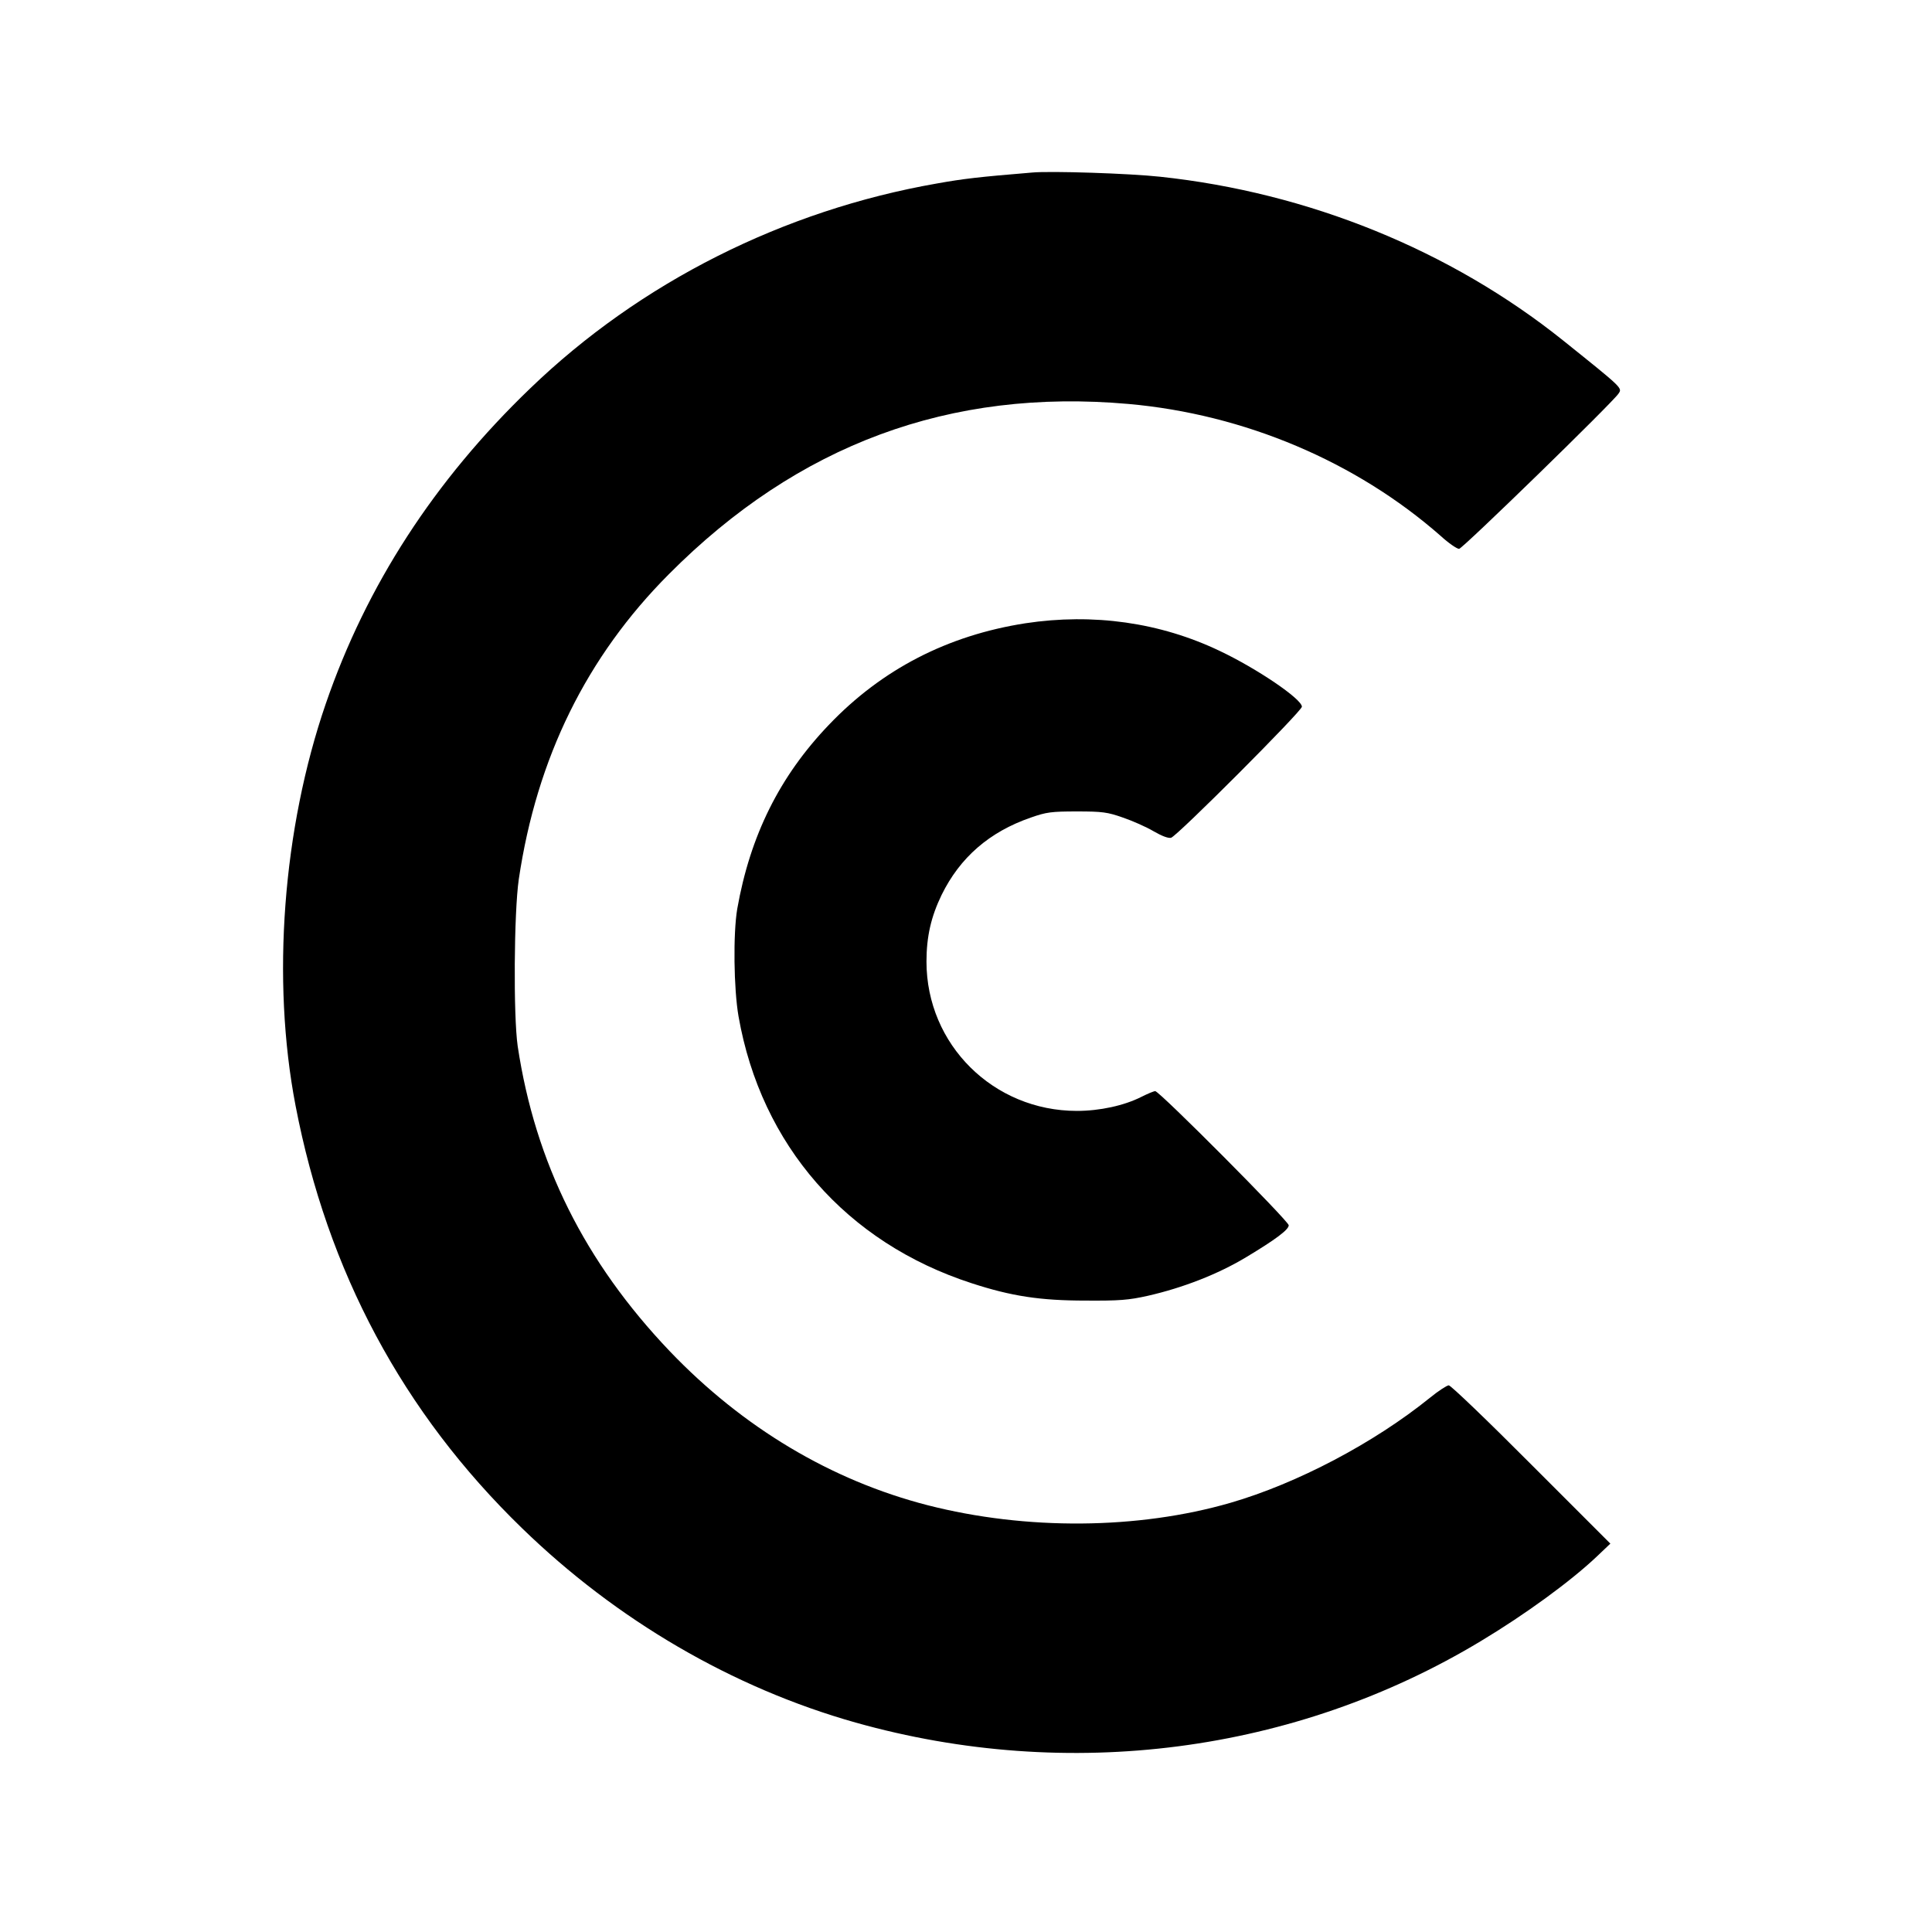
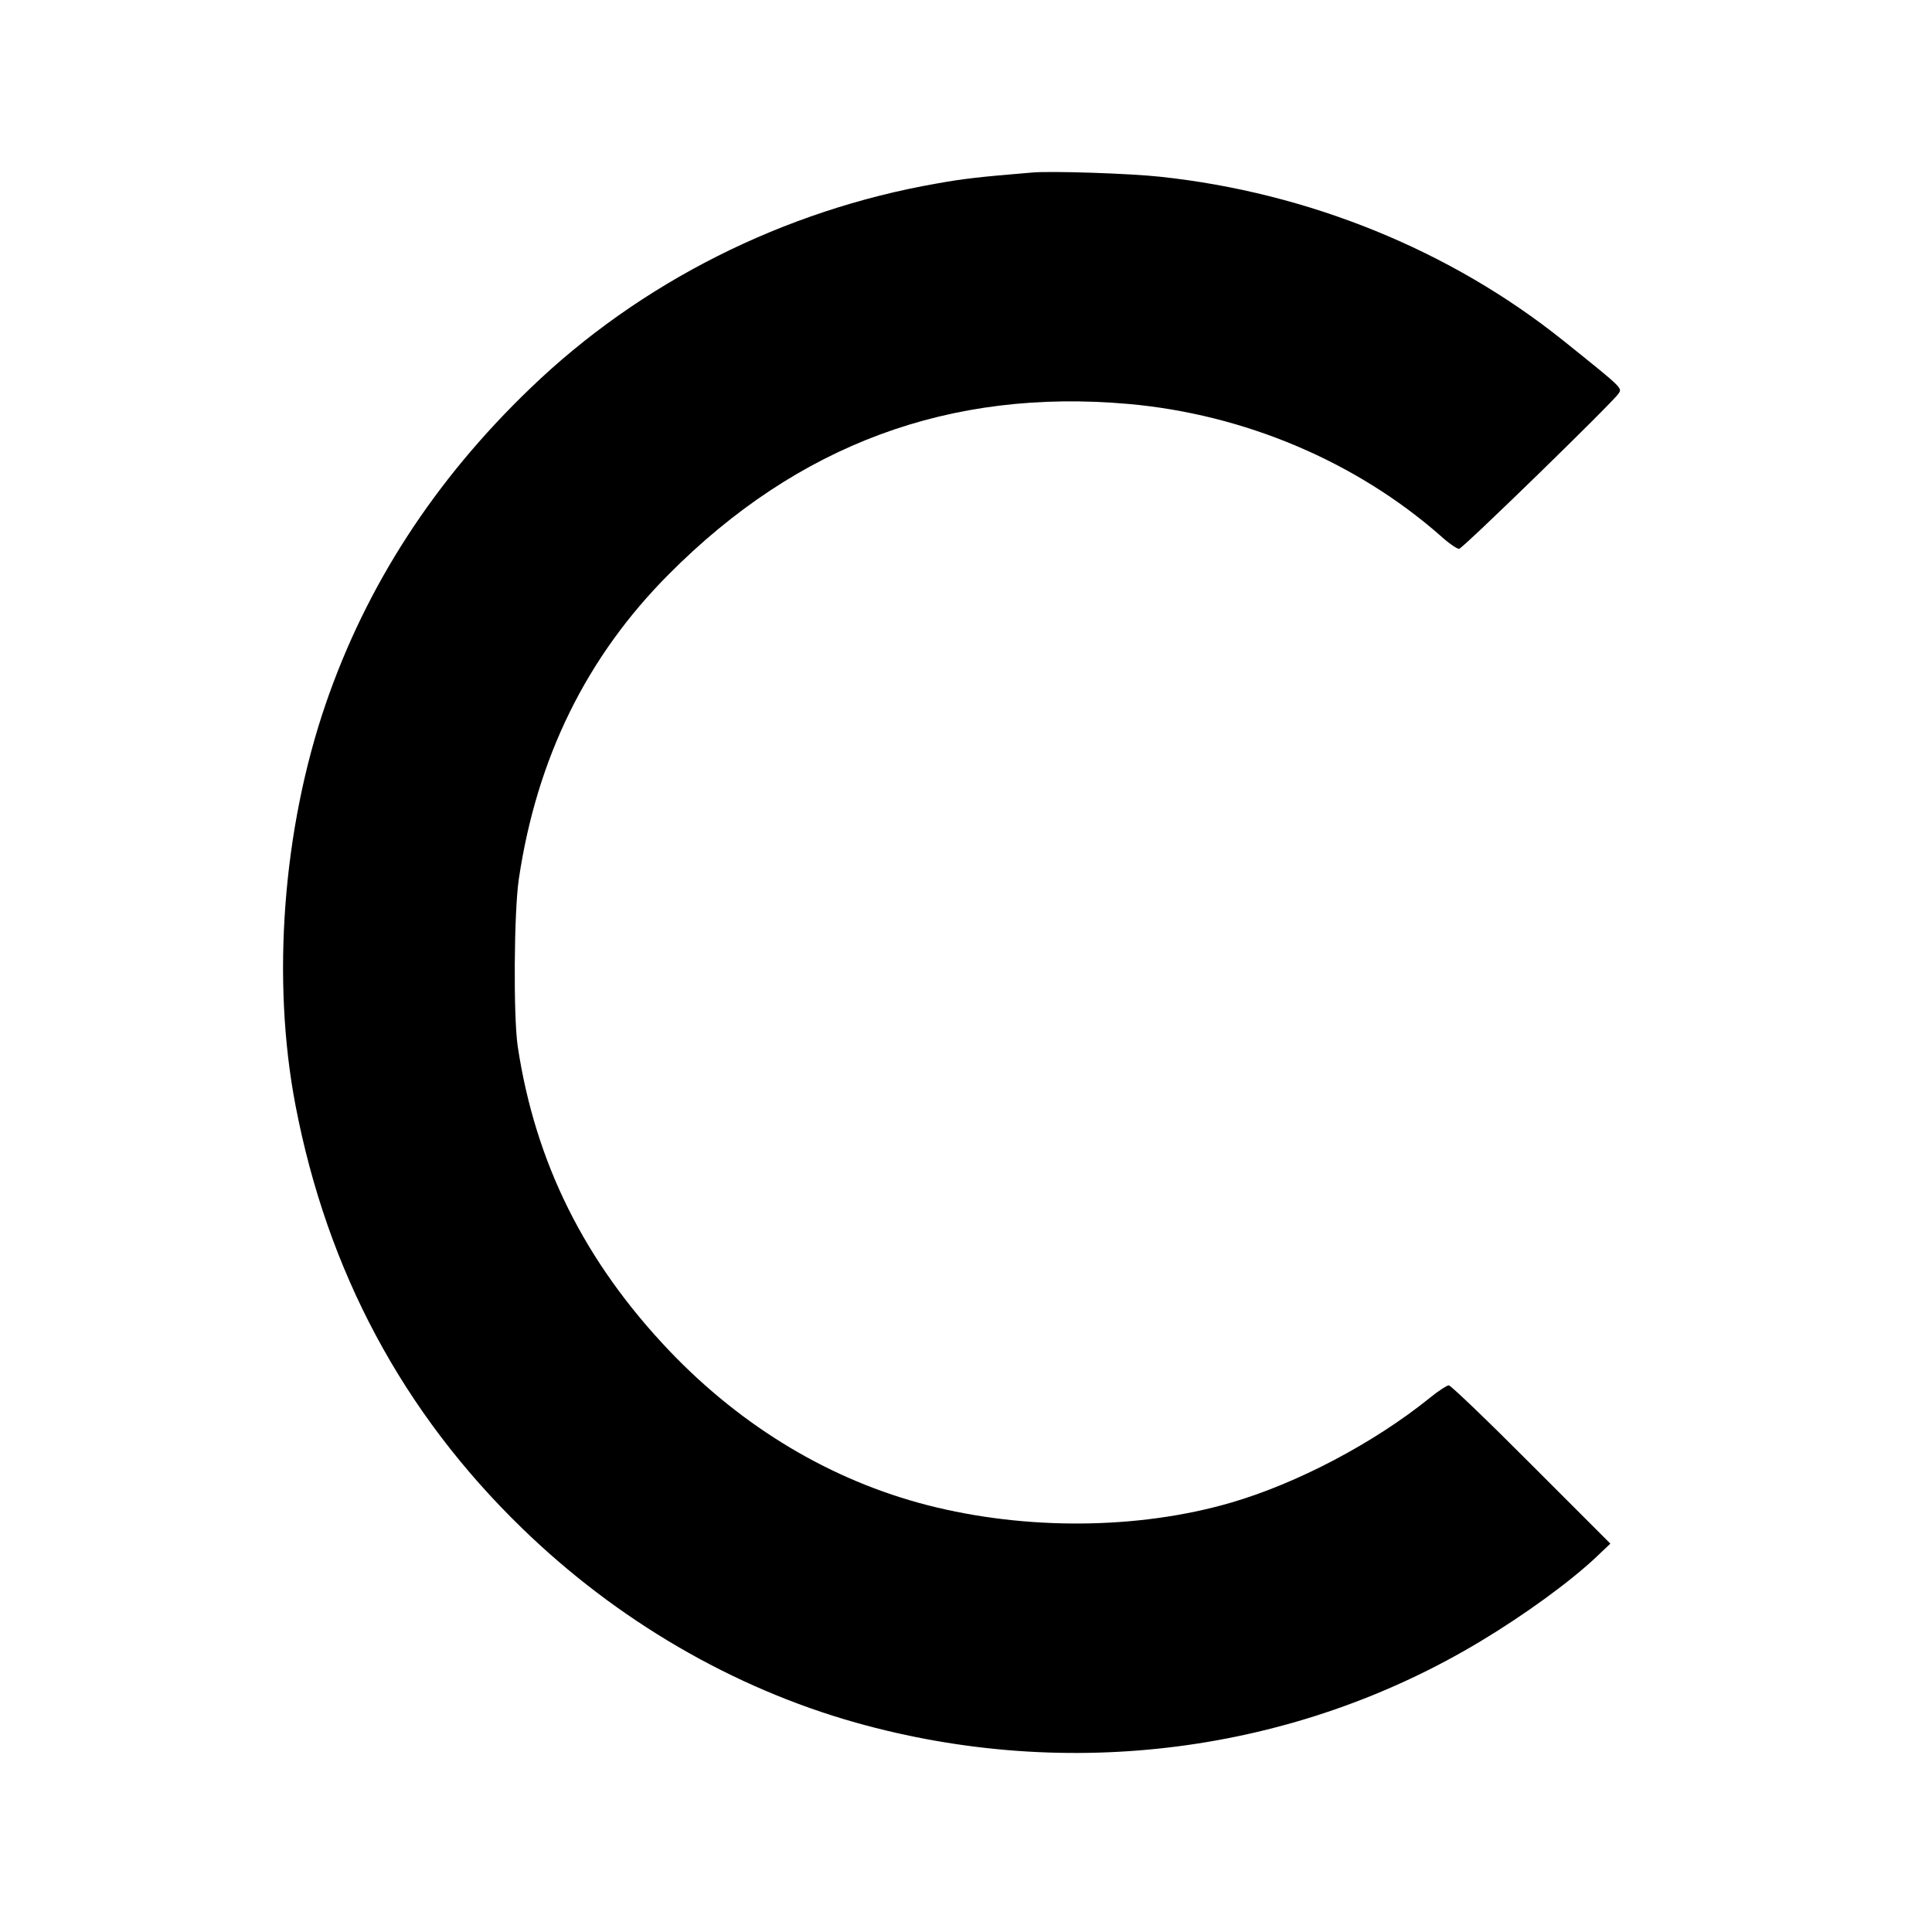
<svg xmlns="http://www.w3.org/2000/svg" version="1.0" width="880pt" height="880pt" viewBox="0 0 880 880" preserveAspectRatio="xMidYMid meet">
  <g transform="translate(0,880) scale(0.1,-0.1)" fill="#000000" stroke="none">
    <path d="M4700 8014 c-242 -20 -311 -28 -434 -50 -697 -122 -1350 -450 -1851 -933 -437 -420 -746 -898 -931 -1436 -196 -570 -248 -1257 -138 -1830 145 -756 489 -1399 1031 -1925 432 -420 960 -728 1520 -886 970 -273 2002 -139 2848 371 203 122 410 273 529 386 l61 58 -360 360 c-198 199 -367 361 -376 361 -8 0 -47 -25 -85 -56 -256 -207 -606 -391 -909 -479 -421 -122 -931 -126 -1380 -11 -439 113 -841 353 -1174 701 -388 407 -613 859 -693 1390 -20 140 -17 608 5 760 82 553 309 1014 684 1390 588 591 1280 847 2093 775 528 -47 1036 -262 1422 -601 36 -33 74 -59 84 -59 15 0 701 668 726 707 18 26 21 23 -252 242 -513 411 -1160 674 -1836 746 -138 15 -498 27 -584 19z" />
-     <path d="M4670 5961 c-353 -55 -653 -209 -895 -463 -224 -234 -358 -504 -417 -838 -19 -113 -16 -364 6 -490 103 -586 491 -1030 1062 -1215 181 -59 312 -79 519 -79 153 -1 195 2 284 22 158 36 318 98 446 175 135 81 195 126 195 146 0 19 -589 611 -608 611 -7 0 -35 -12 -63 -26 -79 -40 -190 -64 -294 -64 -380 0 -685 302 -685 680 0 114 21 205 69 304 84 171 218 287 406 352 71 25 94 28 210 28 116 0 139 -3 210 -28 44 -15 107 -43 139 -62 38 -22 67 -33 80 -30 27 7 596 577 596 597 0 35 -205 174 -374 254 -272 130 -576 173 -886 126z" />
  </g>
</svg>